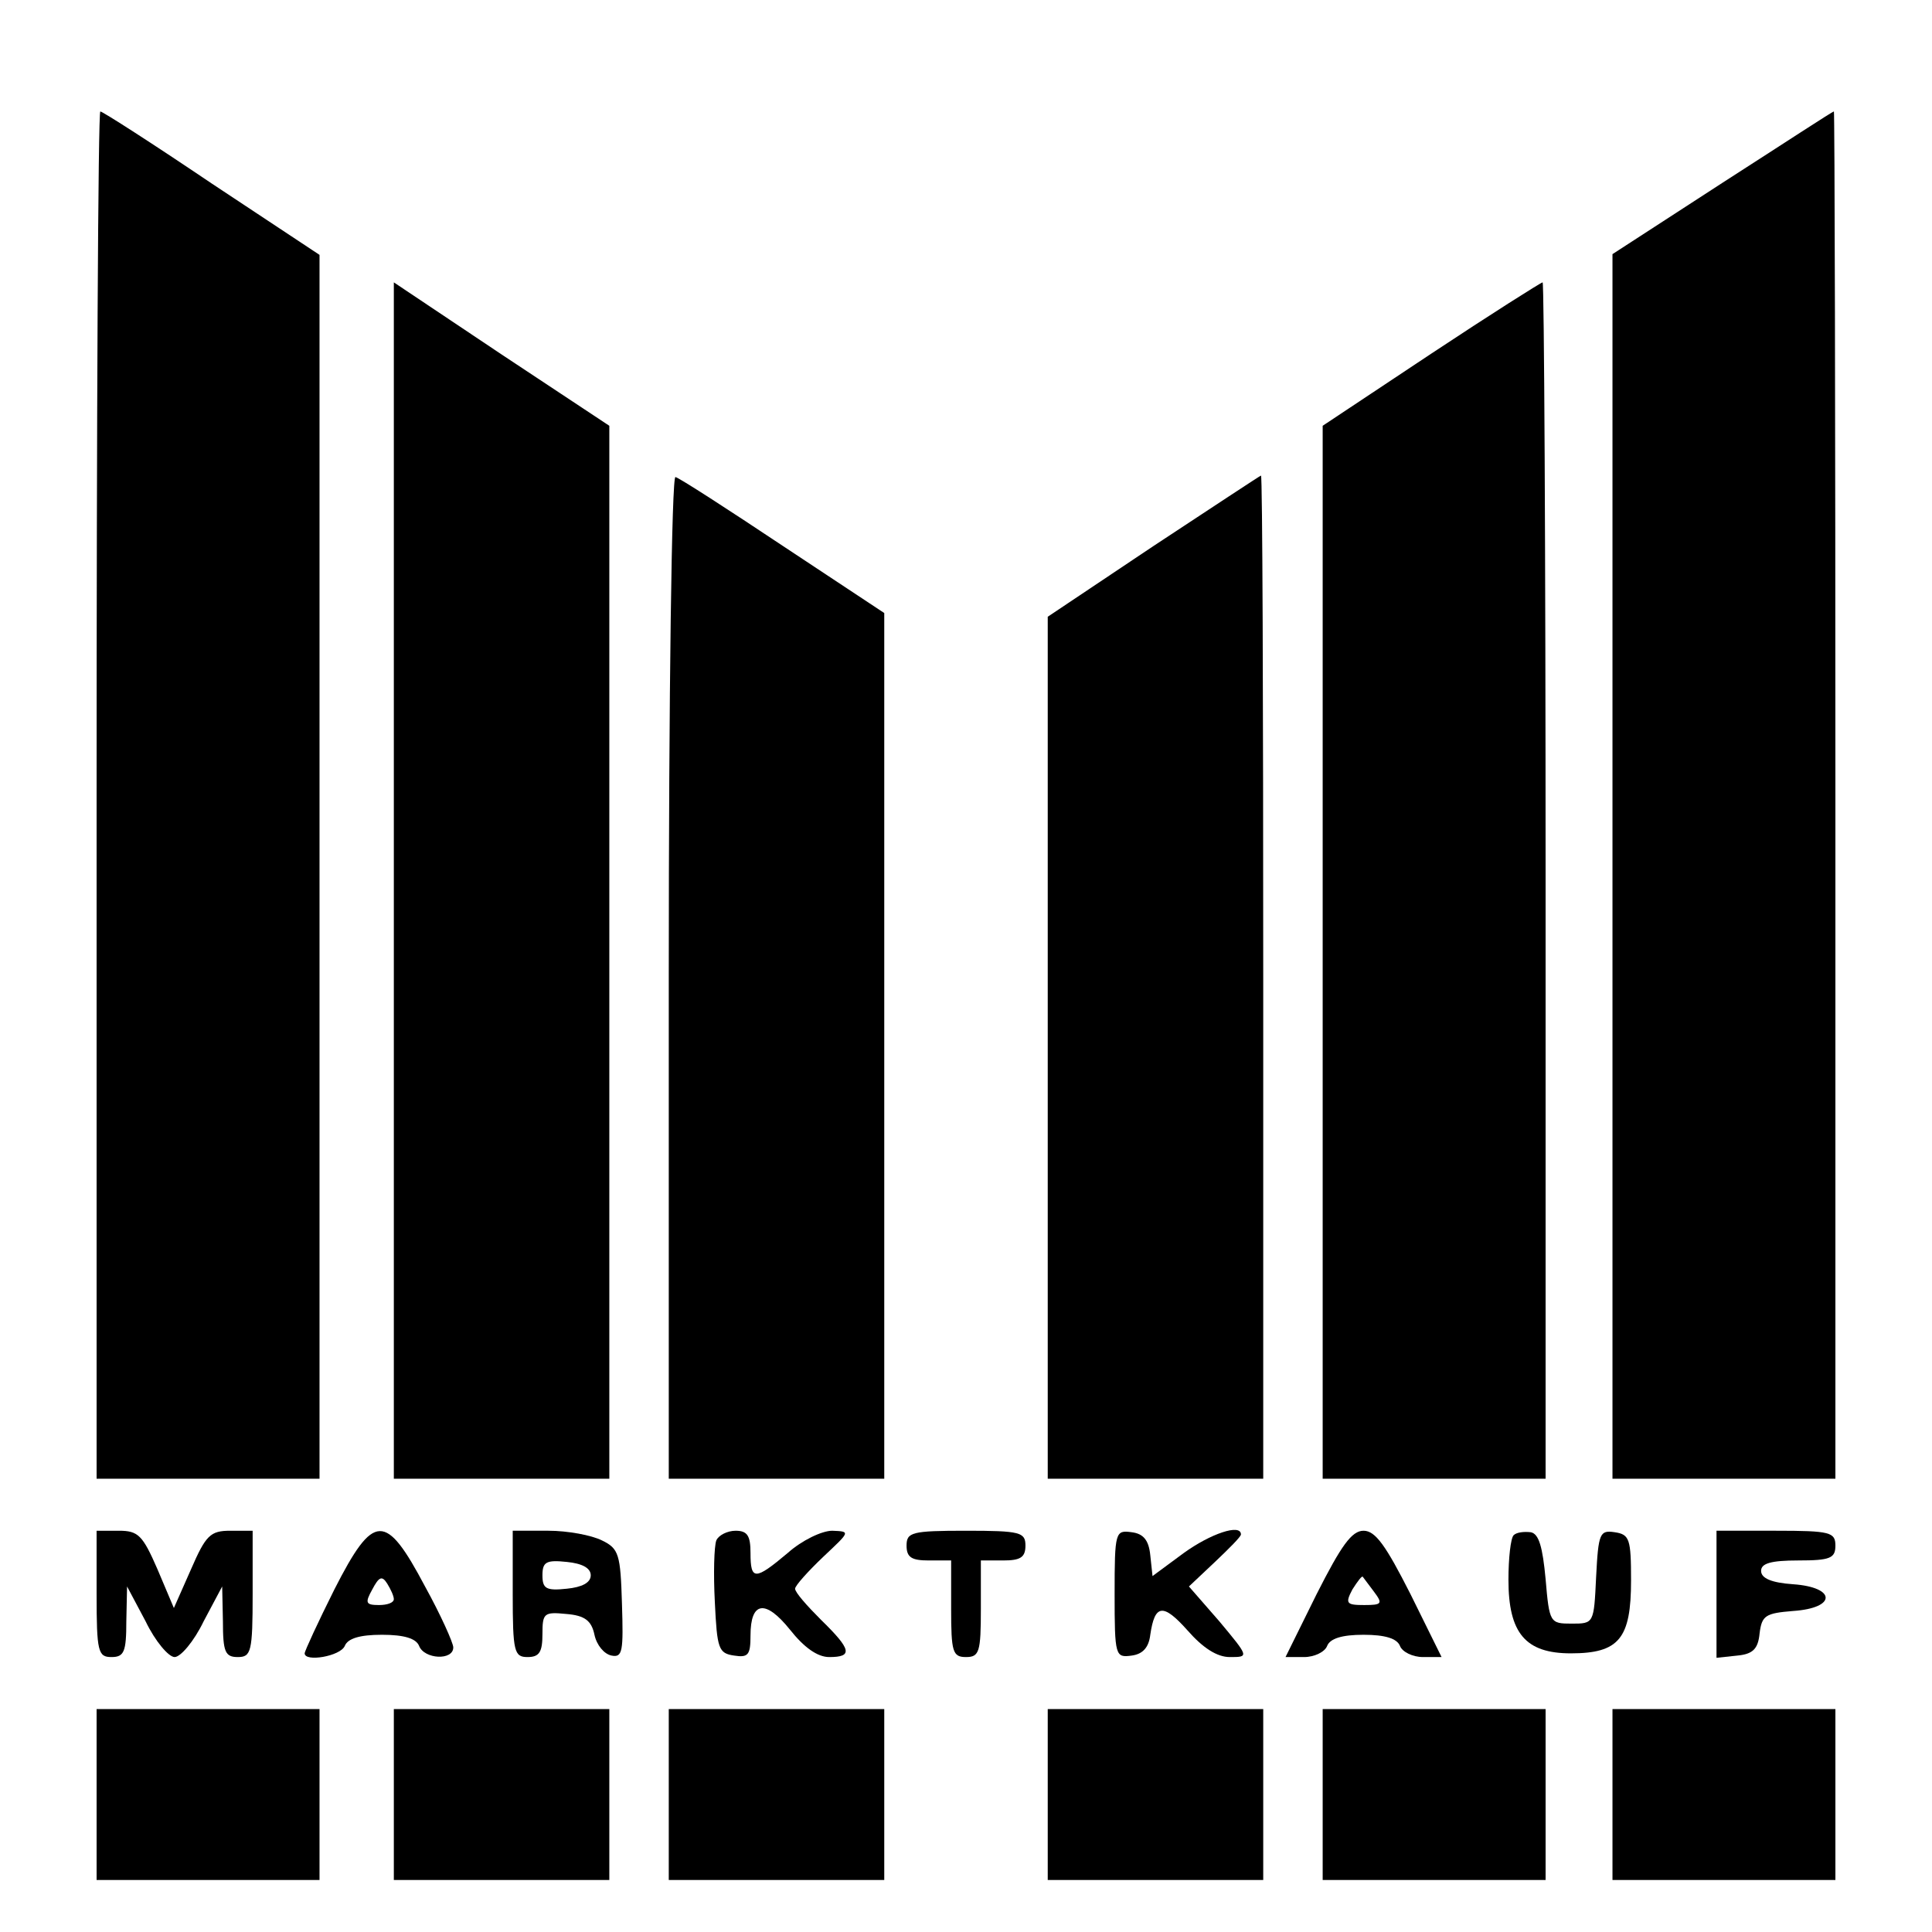
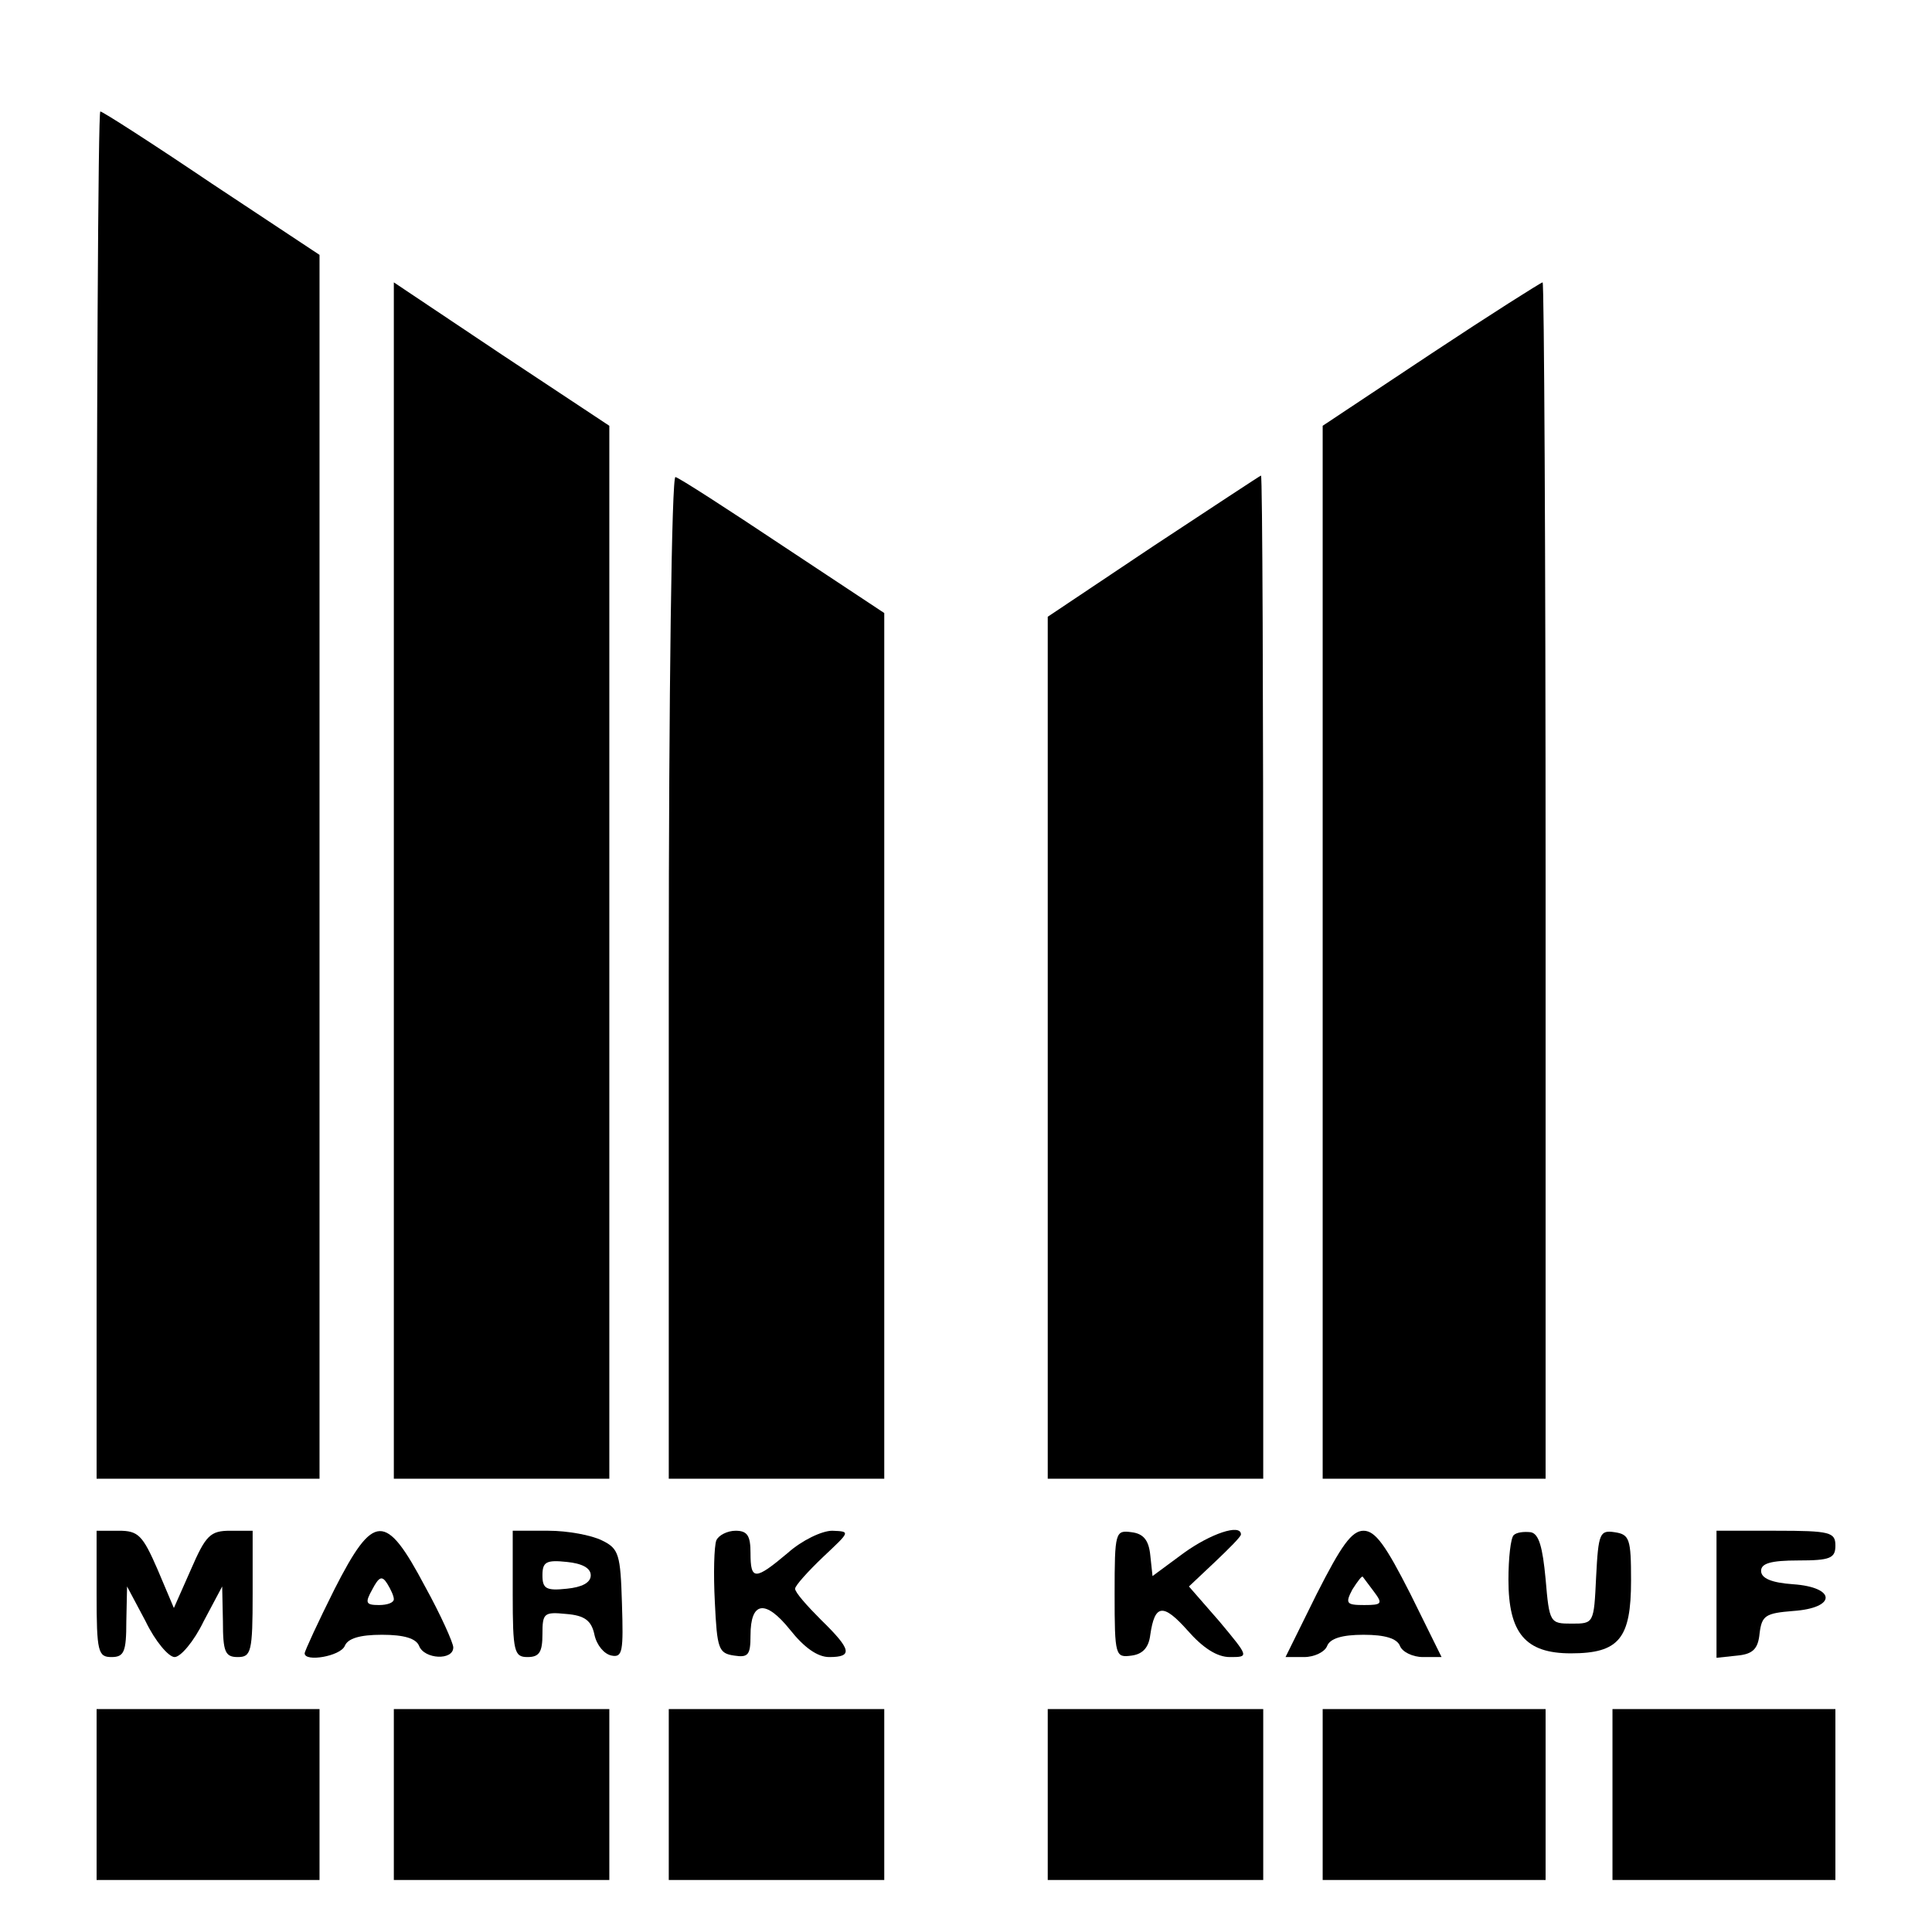
<svg xmlns="http://www.w3.org/2000/svg" version="1.0" width="260pt" height="260pt" viewBox="0 0 260 260" preserveAspectRatio="xMidYMid meet">
  <g transform="translate(0,260) scale(0.1,-0.1)" fill="#000000" stroke="none">
    <path d="M130 1530 l0 -920 150 0 150 0 0 823 0 824 -145 96 c-80 54 -147 97 -150 97 -3 0 -5 -414 -5 -920z" />
-     <path d="M2318 2354 l-148 -96 0 -824 0 -824 150 0 150 0 0 920 c0 506 -1 920 -2 920 -2 0 -69 -44 -150 -96z" />
    <path d="M530 1415 l0 -805 145 0 145 0 0 708 0 709 -145 96 -145 97 0 -805z" />
    <path d="M1926 2124 l-146 -97 0 -708 0 -709 150 0 150 0 0 805 c0 443 -2 805 -4 805 -2 0 -70 -43 -150 -96z" />
    <path d="M900 1286 l0 -676 145 0 145 0 0 583 0 582 -136 90 c-75 50 -140 92 -145 93 -5 2 -9 -289 -9 -672z" />
    <path d="M1552 1865 l-142 -95 0 -580 0 -580 145 0 145 0 0 675 c0 371 -1 675 -3 675 -1 0 -66 -43 -145 -95z" />
    <path d="M130 455 c0 -78 2 -85 20 -85 17 0 20 7 20 48 l1 47 25 -47 c13 -27 31 -48 39 -48 8 0 26 21 39 48 l25 47 1 -47 c0 -41 3 -48 20 -48 18 0 20 7 20 85 l0 85 -30 0 c-27 0 -33 -6 -53 -52 l-23 -52 -22 52 c-20 46 -26 52 -52 52 l-30 0 0 -85z" />
    <path d="M450 461 c-22 -44 -40 -83 -40 -86 0 -12 48 -4 54 10 4 10 20 15 50 15 30 0 46 -5 50 -15 7 -18 46 -20 46 -2 0 6 -17 44 -38 82 -53 100 -69 100 -122 -4z m80 -13 c0 -5 -9 -8 -20 -8 -18 0 -19 3 -9 21 9 17 13 19 20 8 5 -8 9 -17 9 -21z" />
    <path d="M690 455 c0 -78 2 -85 20 -85 16 0 20 7 20 31 0 28 2 30 32 27 25 -2 34 -9 38 -28 3 -14 13 -26 23 -28 15 -3 16 6 14 70 -2 66 -4 74 -27 85 -14 7 -46 13 -72 13 l-48 0 0 -85z m105 25 c0 -10 -12 -16 -32 -18 -28 -3 -33 0 -33 18 0 18 5 21 33 18 20 -2 32 -8 32 -18z" />
    <path d="M964 527 c-3 -8 -4 -45 -2 -83 3 -63 5 -69 26 -72 19 -3 22 1 22 27 0 46 20 49 53 8 19 -24 37 -37 53 -37 32 0 30 10 -11 50 -19 19 -35 37 -35 42 0 4 17 23 38 43 36 34 37 34 12 35 -14 0 -41 -13 -60 -30 -44 -37 -50 -37 -50 0 0 23 -4 30 -20 30 -11 0 -23 -6 -26 -13z" />
-     <path d="M1220 520 c0 -16 7 -20 30 -20 l30 0 0 -65 c0 -58 2 -65 20 -65 18 0 20 7 20 65 l0 65 30 0 c23 0 30 4 30 20 0 18 -7 20 -80 20 -73 0 -80 -2 -80 -20z" />
    <path d="M1500 455 c0 -84 1 -86 23 -83 15 2 23 11 25 28 6 41 17 43 50 6 21 -24 40 -36 57 -36 26 0 26 0 -14 48 l-41 47 35 33 c19 18 35 34 35 37 0 15 -41 1 -77 -25 l-42 -31 -3 28 c-2 20 -9 29 -25 31 -22 3 -23 1 -23 -83z" />
    <path d="M1772 455 l-42 -85 25 0 c14 0 28 7 31 15 4 10 20 15 49 15 29 0 45 -5 49 -15 3 -8 17 -15 31 -15 l25 0 -42 85 c-33 65 -47 85 -63 85 -16 0 -30 -20 -63 -85z m77 3 c12 -16 11 -18 -13 -18 -24 0 -26 2 -16 21 7 11 13 19 14 17 1 -1 8 -11 15 -20z" />
    <path d="M2037 534 c-4 -4 -7 -31 -7 -60 0 -72 23 -99 84 -99 65 0 81 20 81 98 0 56 -2 62 -22 65 -20 3 -22 -1 -25 -60 -3 -63 -3 -63 -33 -63 -29 0 -30 1 -35 60 -4 43 -9 61 -20 63 -9 1 -19 0 -23 -4z" />
    <path d="M2310 454 l0 -85 28 3 c21 2 28 9 30 30 3 24 8 27 45 30 59 4 58 32 0 36 -29 2 -43 8 -43 18 0 10 13 14 50 14 43 0 50 3 50 20 0 18 -7 20 -80 20 l-80 0 0 -86z" />
    <path d="M130 185 l0 -115 150 0 150 0 0 115 0 115 -150 0 -150 0 0 -115z" />
-     <path d="M530 185 l0 -115 145 0 145 0 0 115 0 115 -145 0 -145 0 0 -115z" />
+     <path d="M530 185 l0 -115 145 0 145 0 0 115 0 115 -145 0 -145 0 0 -115" />
    <path d="M900 185 l0 -115 145 0 145 0 0 115 0 115 -145 0 -145 0 0 -115z" />
    <path d="M1410 185 l0 -115 145 0 145 0 0 115 0 115 -145 0 -145 0 0 -115z" />
    <path d="M1780 185 l0 -115 150 0 150 0 0 115 0 115 -150 0 -150 0 0 -115z" />
    <path d="M2170 185 l0 -115 150 0 150 0 0 115 0 115 -150 0 -150 0 0 -115z" />
  </g>
</svg>